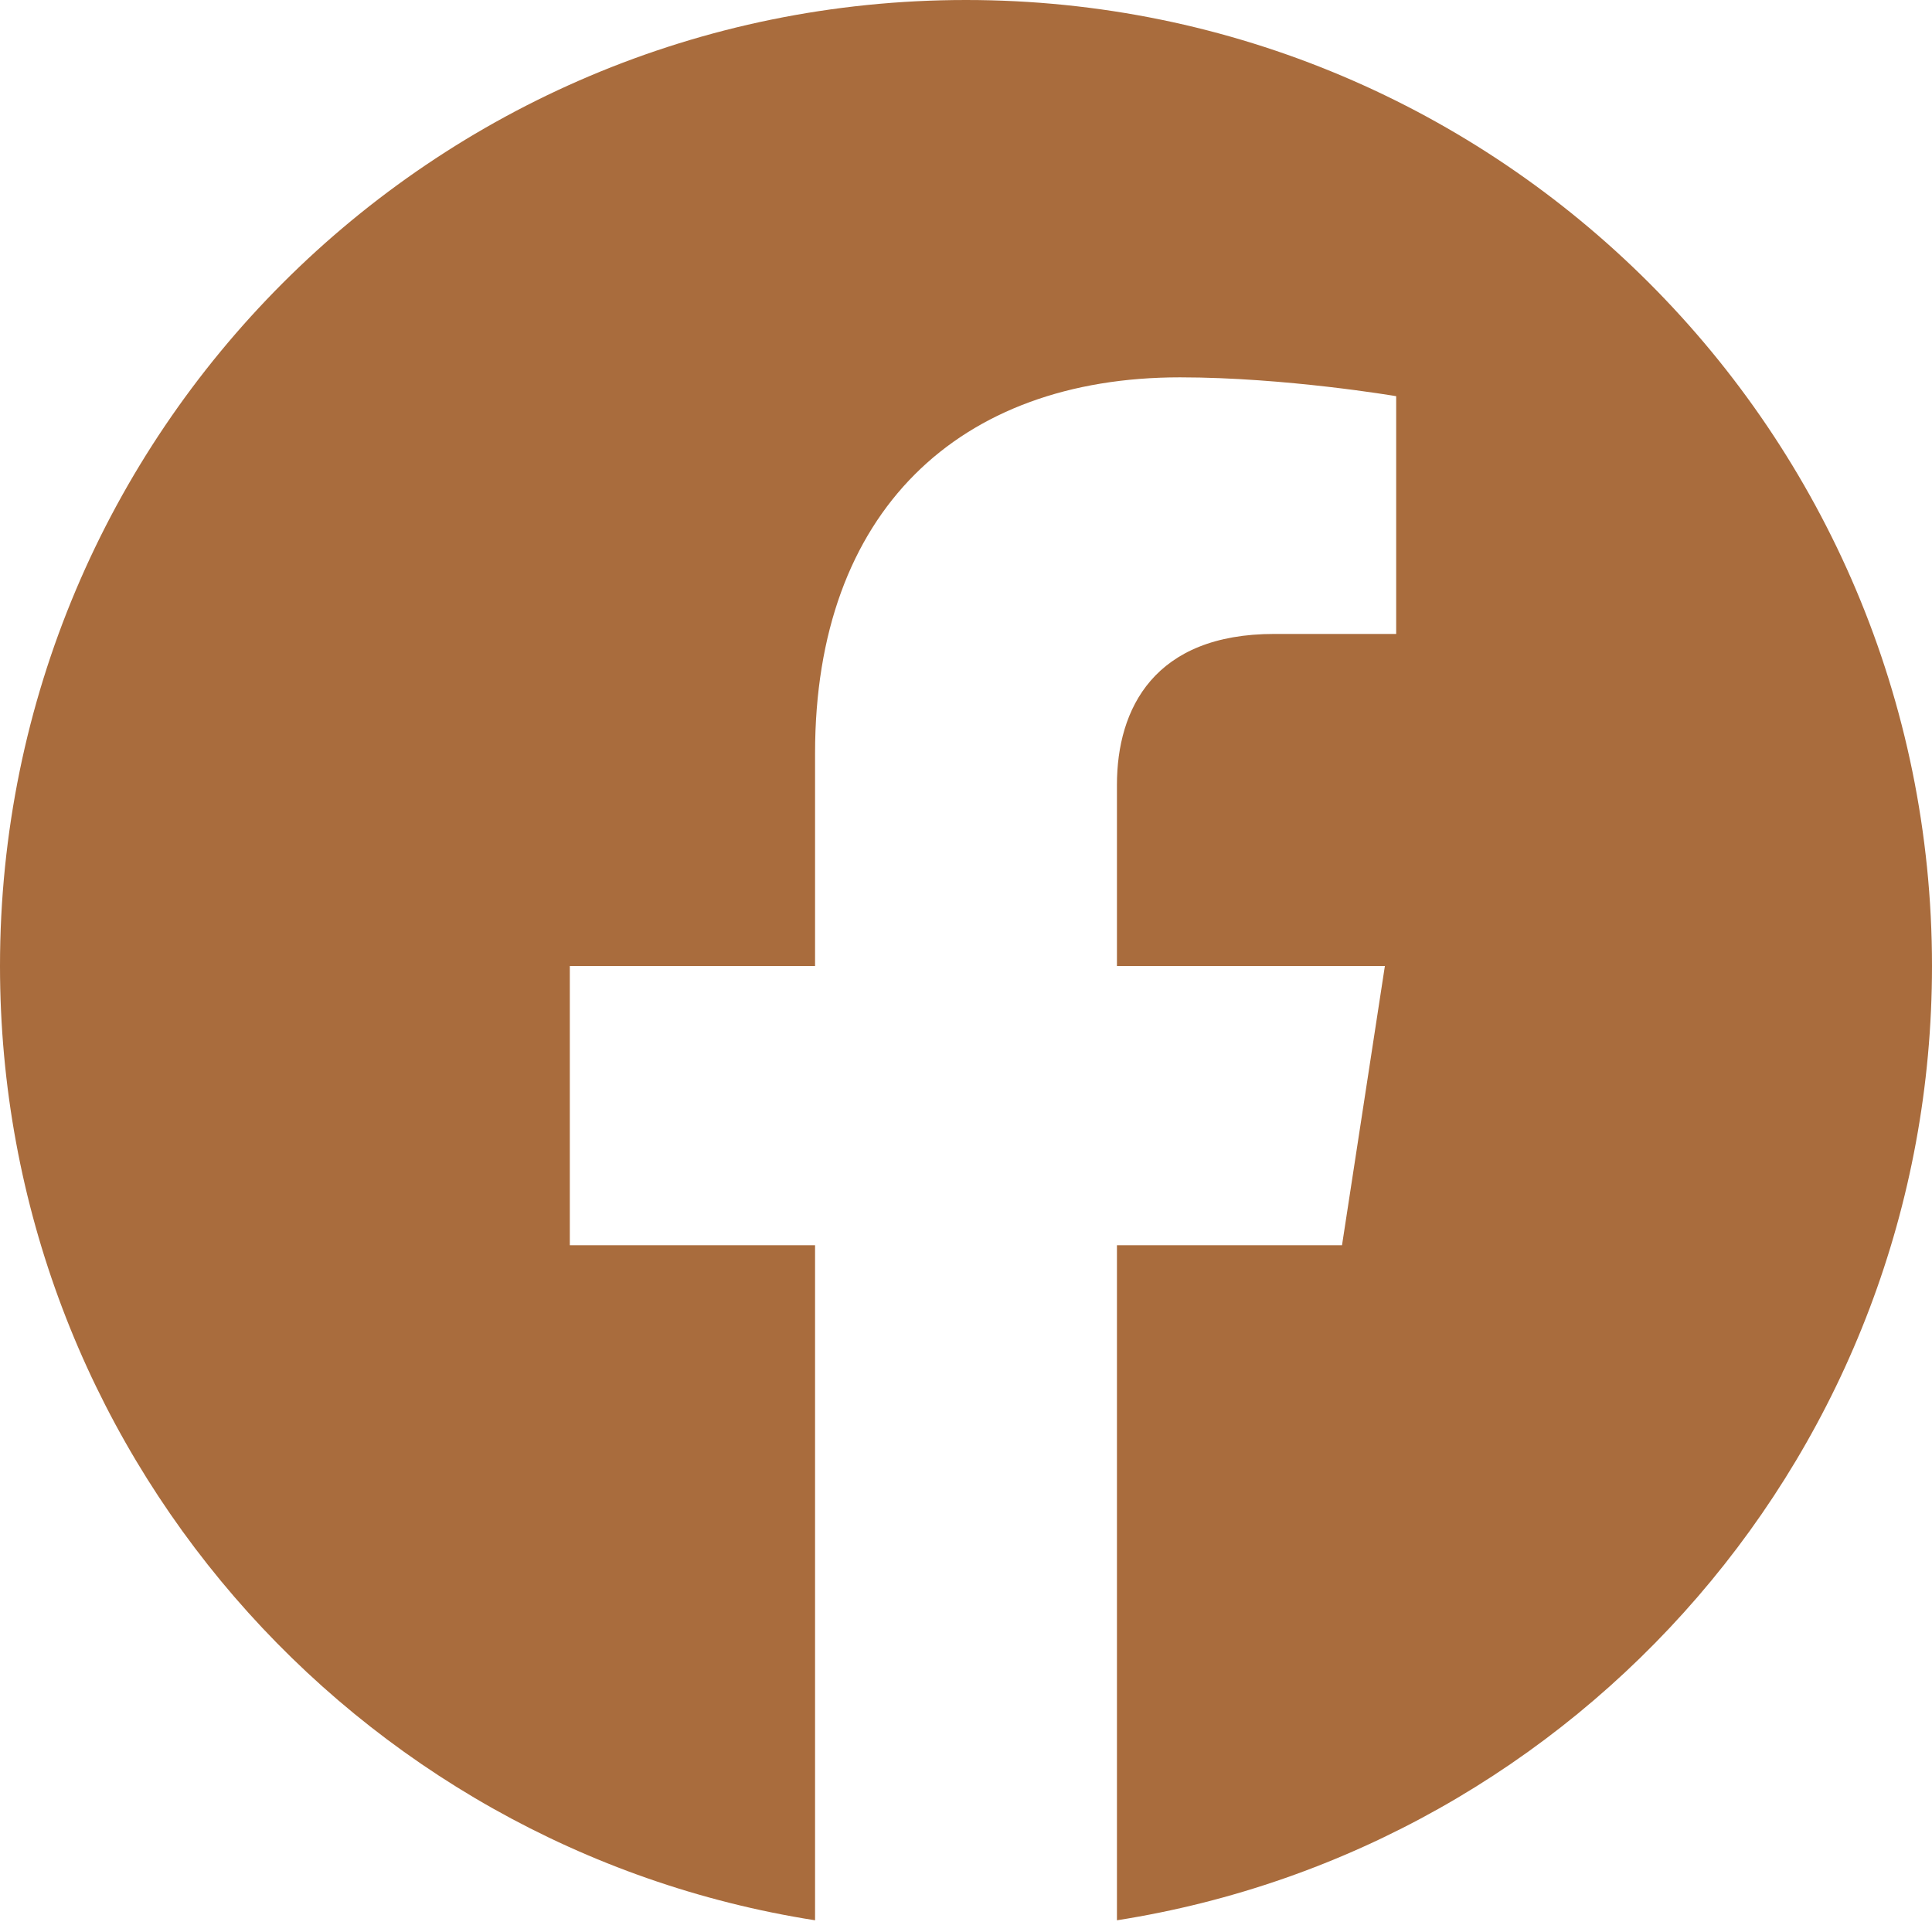
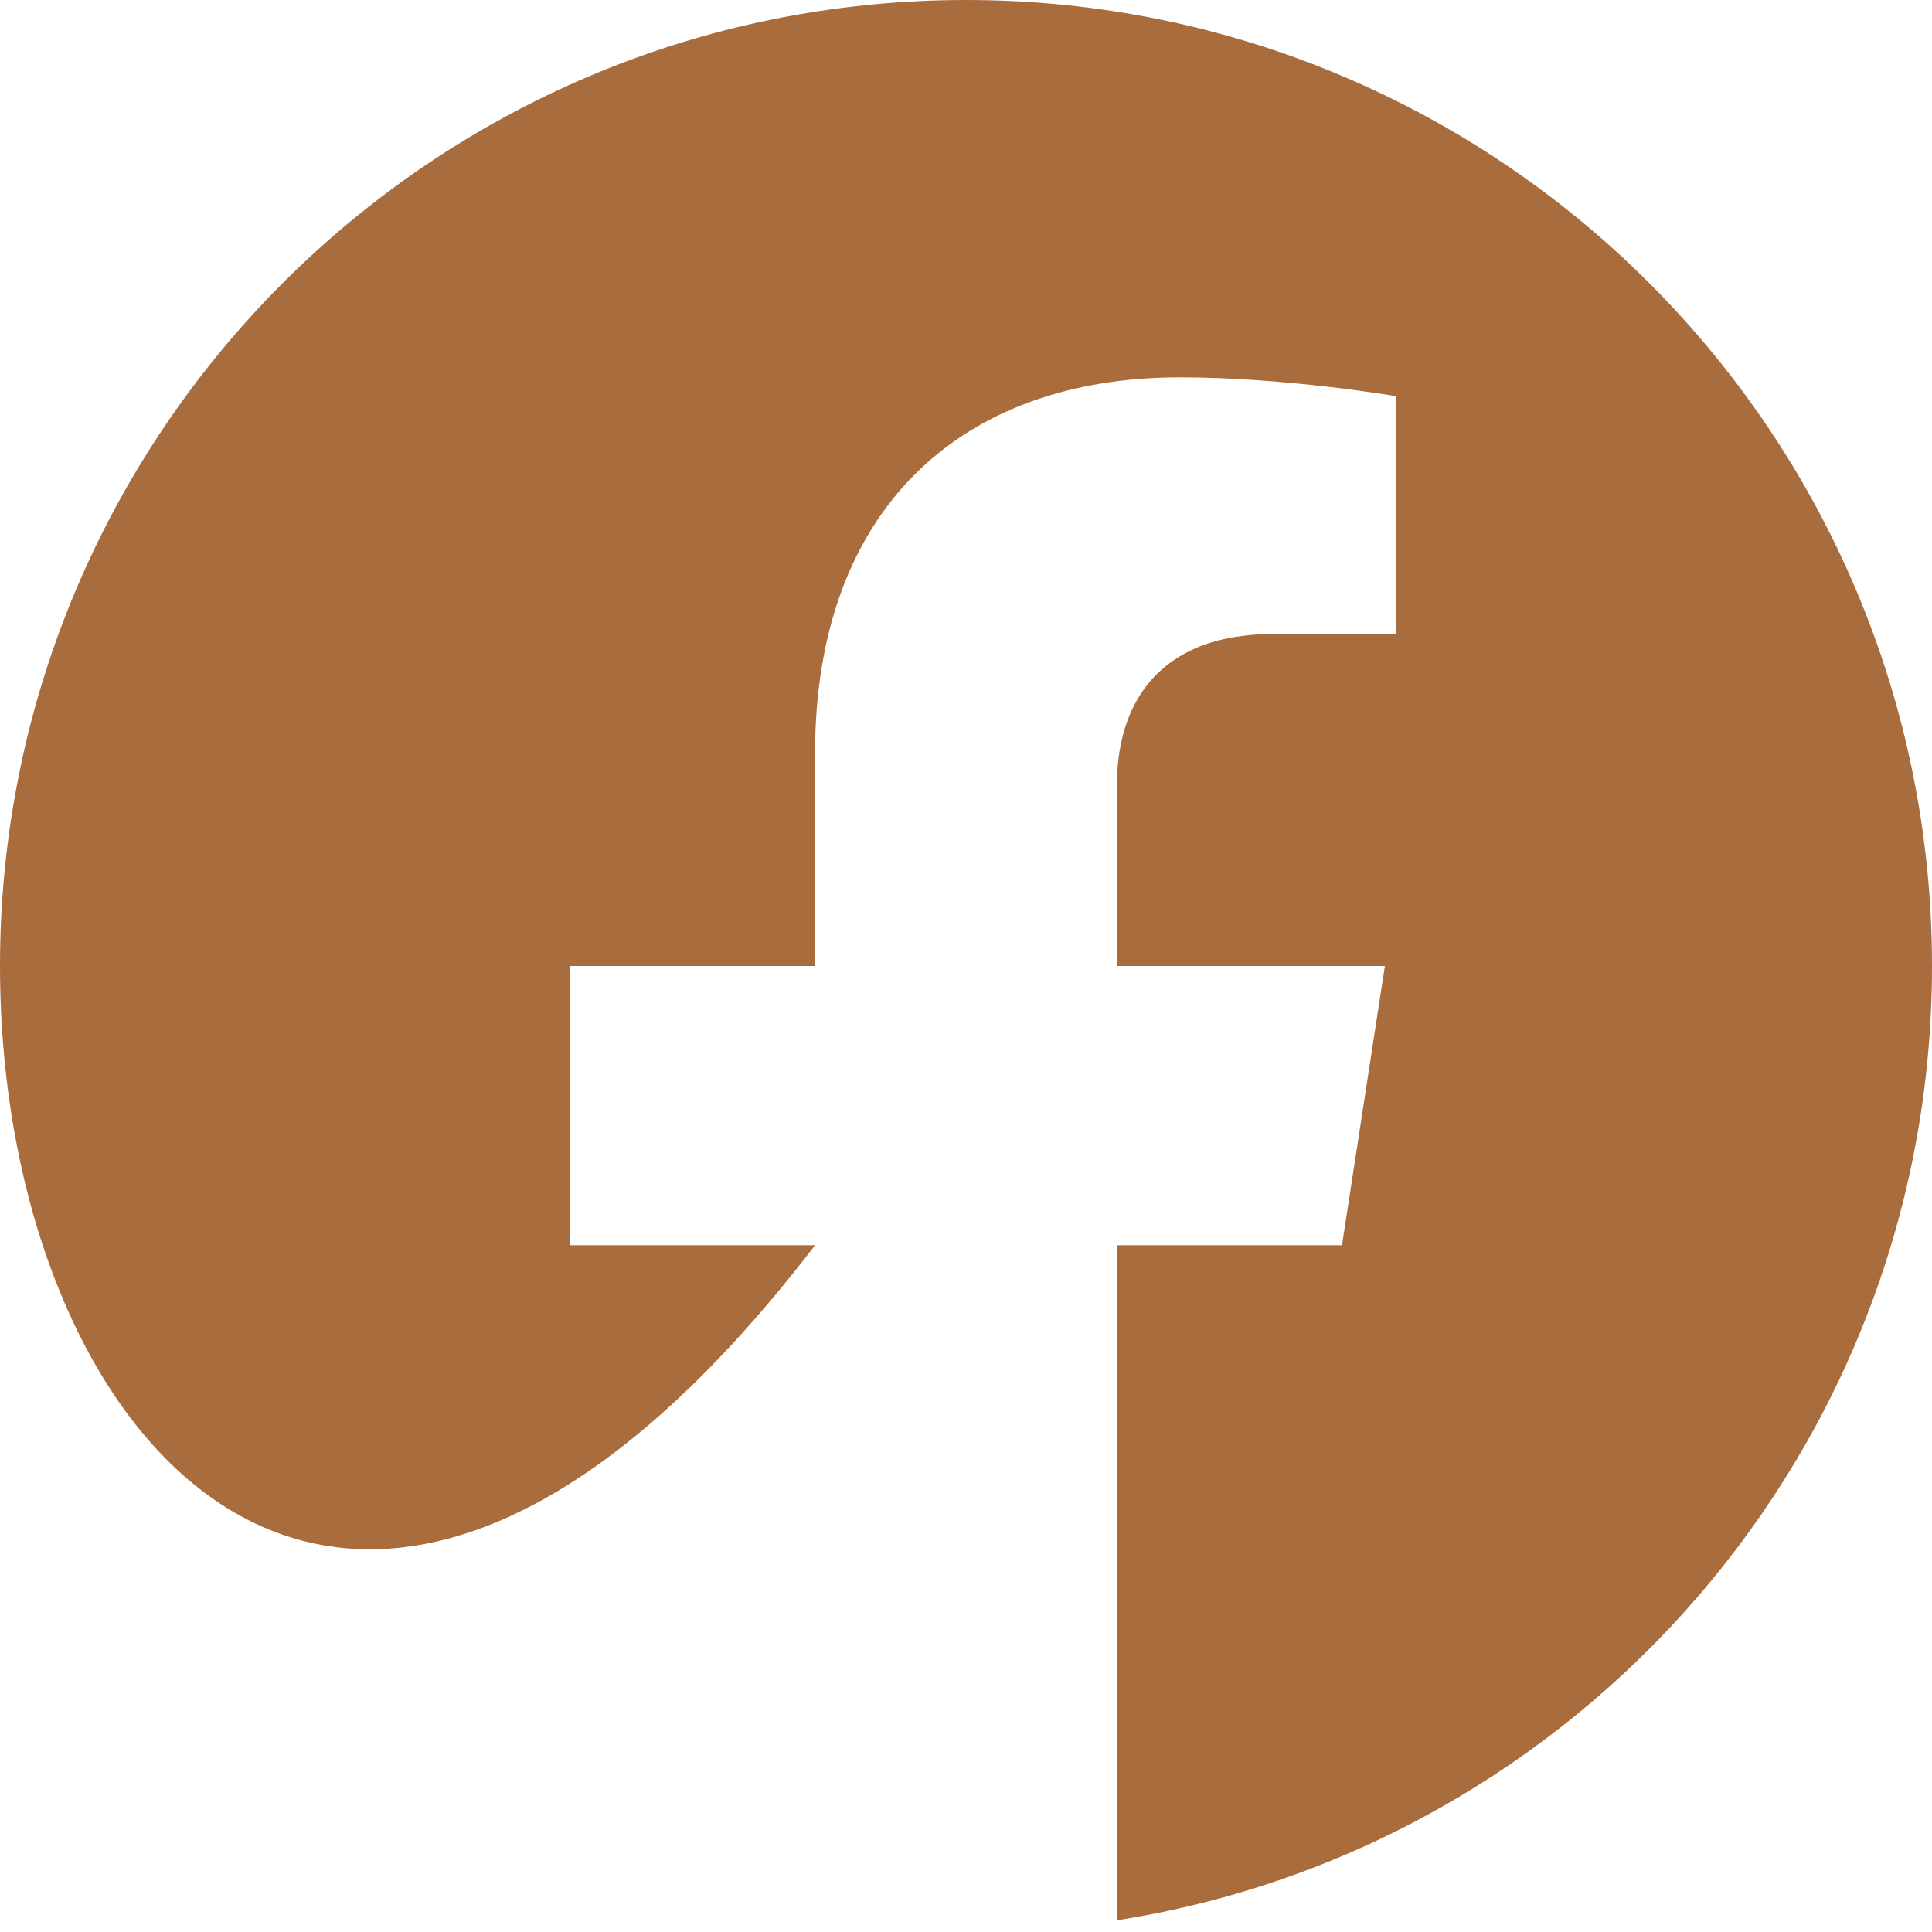
<svg xmlns="http://www.w3.org/2000/svg" width="32" height="32" viewBox="0 0 32 32" fill="none">
-   <path fill-rule="evenodd" clip-rule="evenodd" d="M16 0C24.837 0 32 7.162 32 16C32 23.988 26.15 30.606 18.5 31.806V20.625H22.228L22.938 16H18.5V13C18.5 11.734 19.119 10.5 21.106 10.5H23.125V6.562C23.125 6.562 21.294 6.25 19.544 6.25C15.887 6.25 13.5 8.466 13.5 12.475V16H9.438V20.625H13.5V31.806C5.85 30.606 0 23.988 0 16C0 7.162 7.162 0 16 0Z" fill="#A96C3D" />
+   <path fill-rule="evenodd" clip-rule="evenodd" d="M16 0C24.837 0 32 7.162 32 16C32 23.988 26.15 30.606 18.5 31.806V20.625H22.228L22.938 16H18.5V13C18.5 11.734 19.119 10.5 21.106 10.5H23.125V6.562C23.125 6.562 21.294 6.25 19.544 6.25C15.887 6.25 13.5 8.466 13.5 12.475V16H9.438V20.625H13.5C5.85 30.606 0 23.988 0 16C0 7.162 7.162 0 16 0Z" fill="#A96C3D" />
</svg>